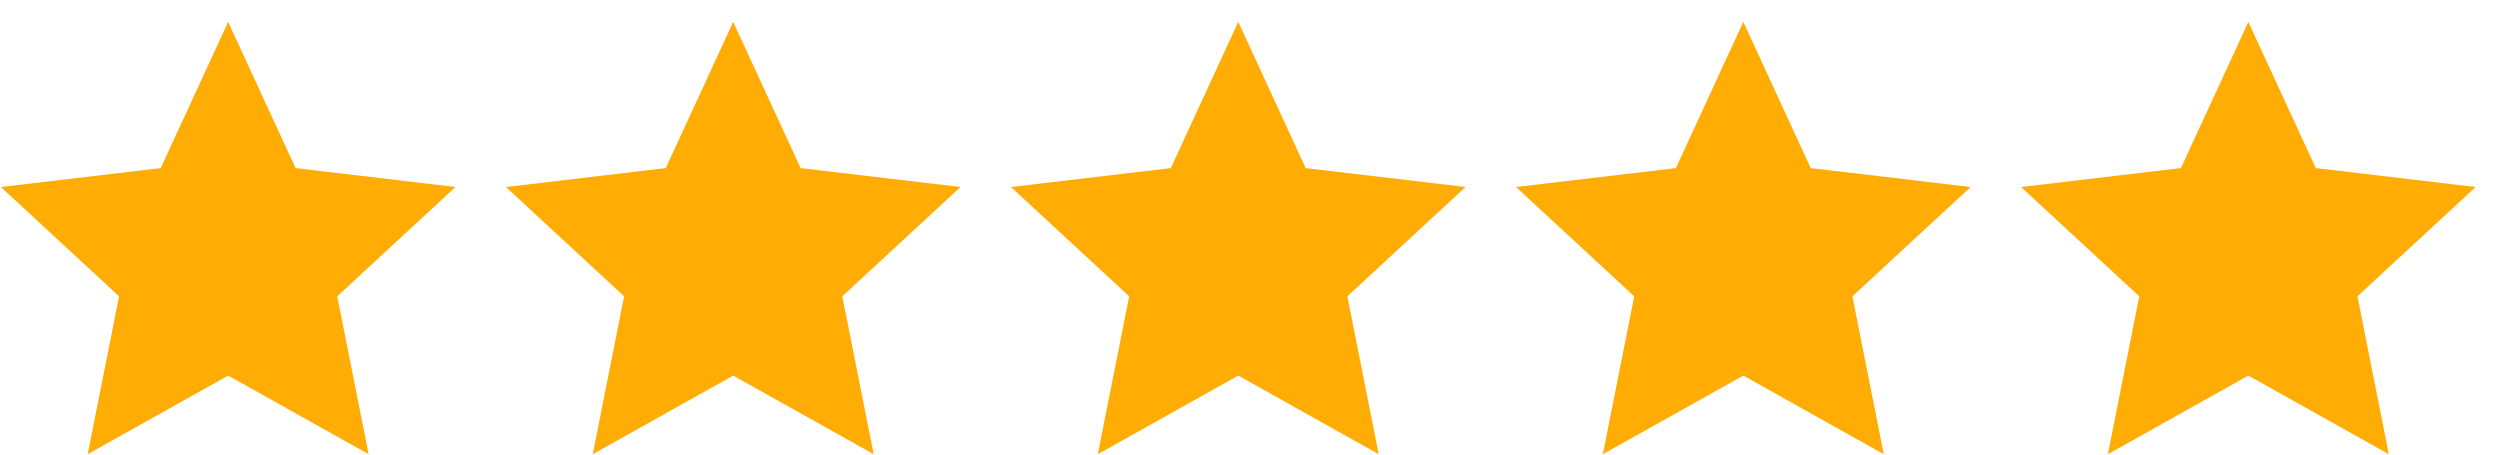
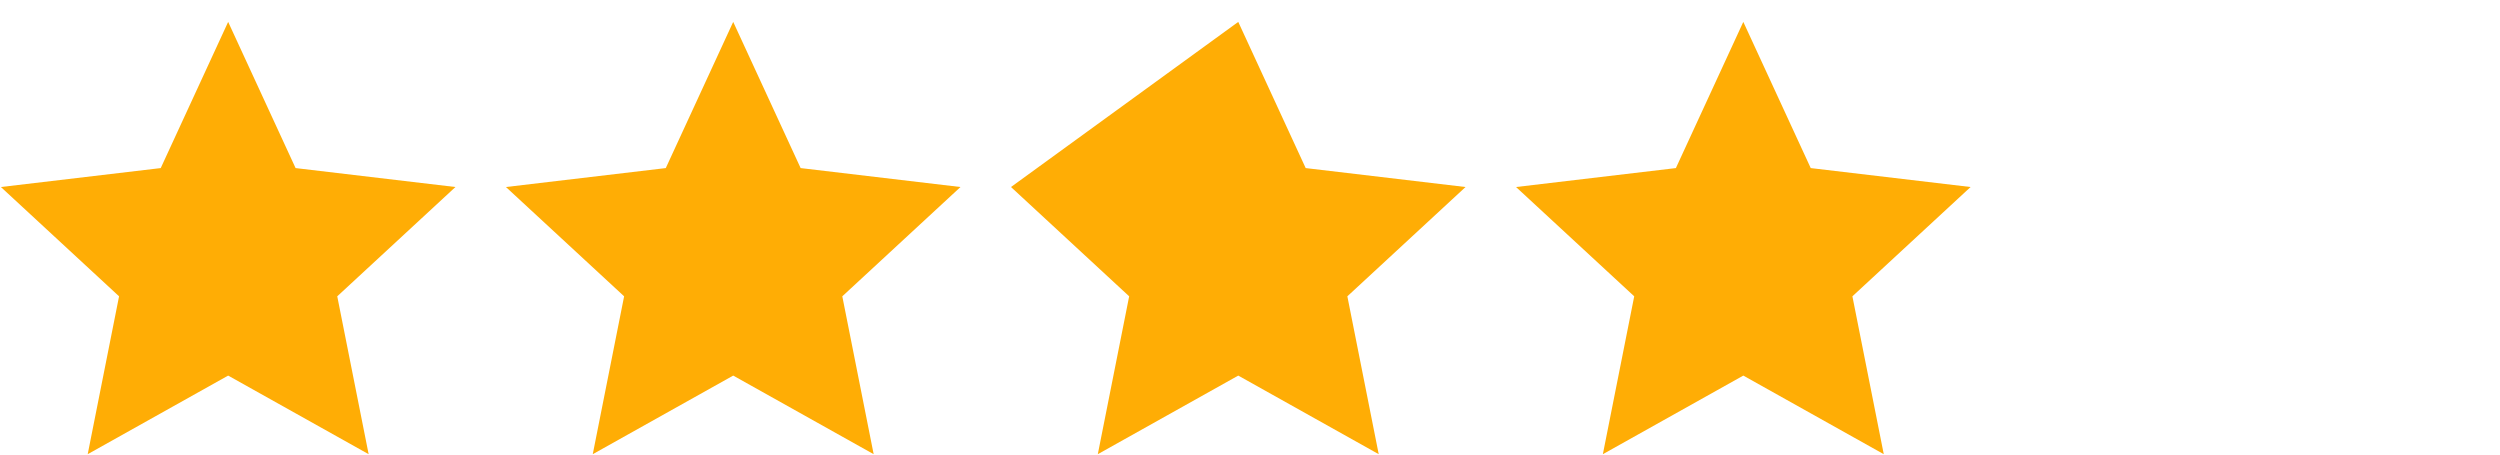
<svg xmlns="http://www.w3.org/2000/svg" width="99" height="18" viewBox="0 0 99 18" fill="none">
  <path d="M9.035 14.873L3.473 17.986L4.715 11.734L0.035 7.406L6.365 6.656L9.035 0.867L11.705 6.656L18.035 7.406L13.355 11.734L14.598 17.986L9.035 14.873Z" fill="#FFAD05" />
  <path d="M29.035 14.873L23.473 17.986L24.715 11.734L20.035 7.406L26.365 6.656L29.035 0.867L31.705 6.656L38.035 7.406L33.355 11.734L34.597 17.986L29.035 14.873Z" fill="#FFAD05" />
-   <path d="M49.035 14.873L43.473 17.986L44.715 11.734L40.035 7.406L46.365 6.656L49.035 0.867L51.705 6.656L58.035 7.406L53.355 11.734L54.597 17.986L49.035 14.873Z" fill="#FFAD05" />
+   <path d="M49.035 14.873L43.473 17.986L44.715 11.734L40.035 7.406L49.035 0.867L51.705 6.656L58.035 7.406L53.355 11.734L54.597 17.986L49.035 14.873Z" fill="#FFAD05" />
  <path d="M69.035 14.873L63.473 17.986L64.715 11.734L60.035 7.406L66.365 6.656L69.035 0.867L71.705 6.656L78.035 7.406L73.355 11.734L74.597 17.986L69.035 14.873Z" fill="#FFAD05" />
-   <path d="M89.035 14.873L83.473 17.986L84.715 11.734L80.035 7.406L86.365 6.656L89.035 0.867L91.705 6.656L98.035 7.406L93.355 11.734L94.597 17.986L89.035 14.873Z" fill="#FFAD05" />
</svg>